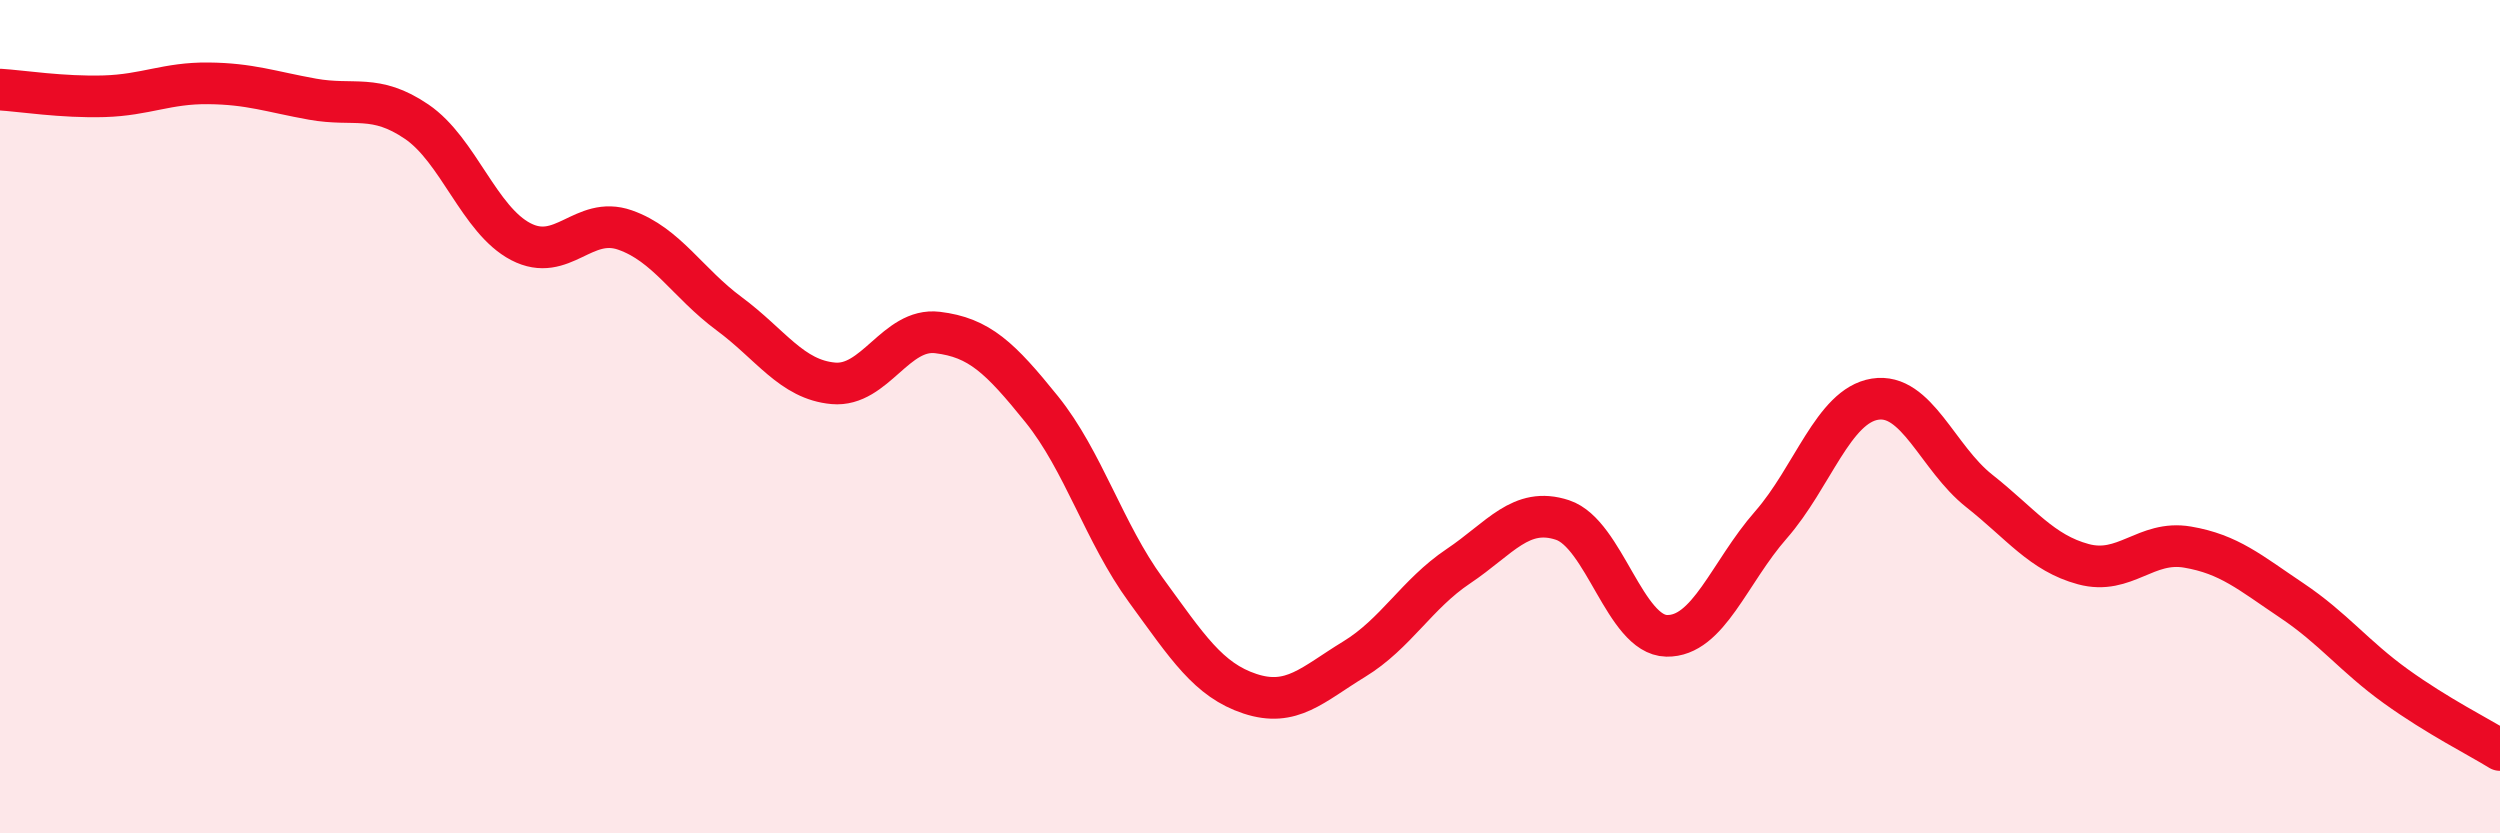
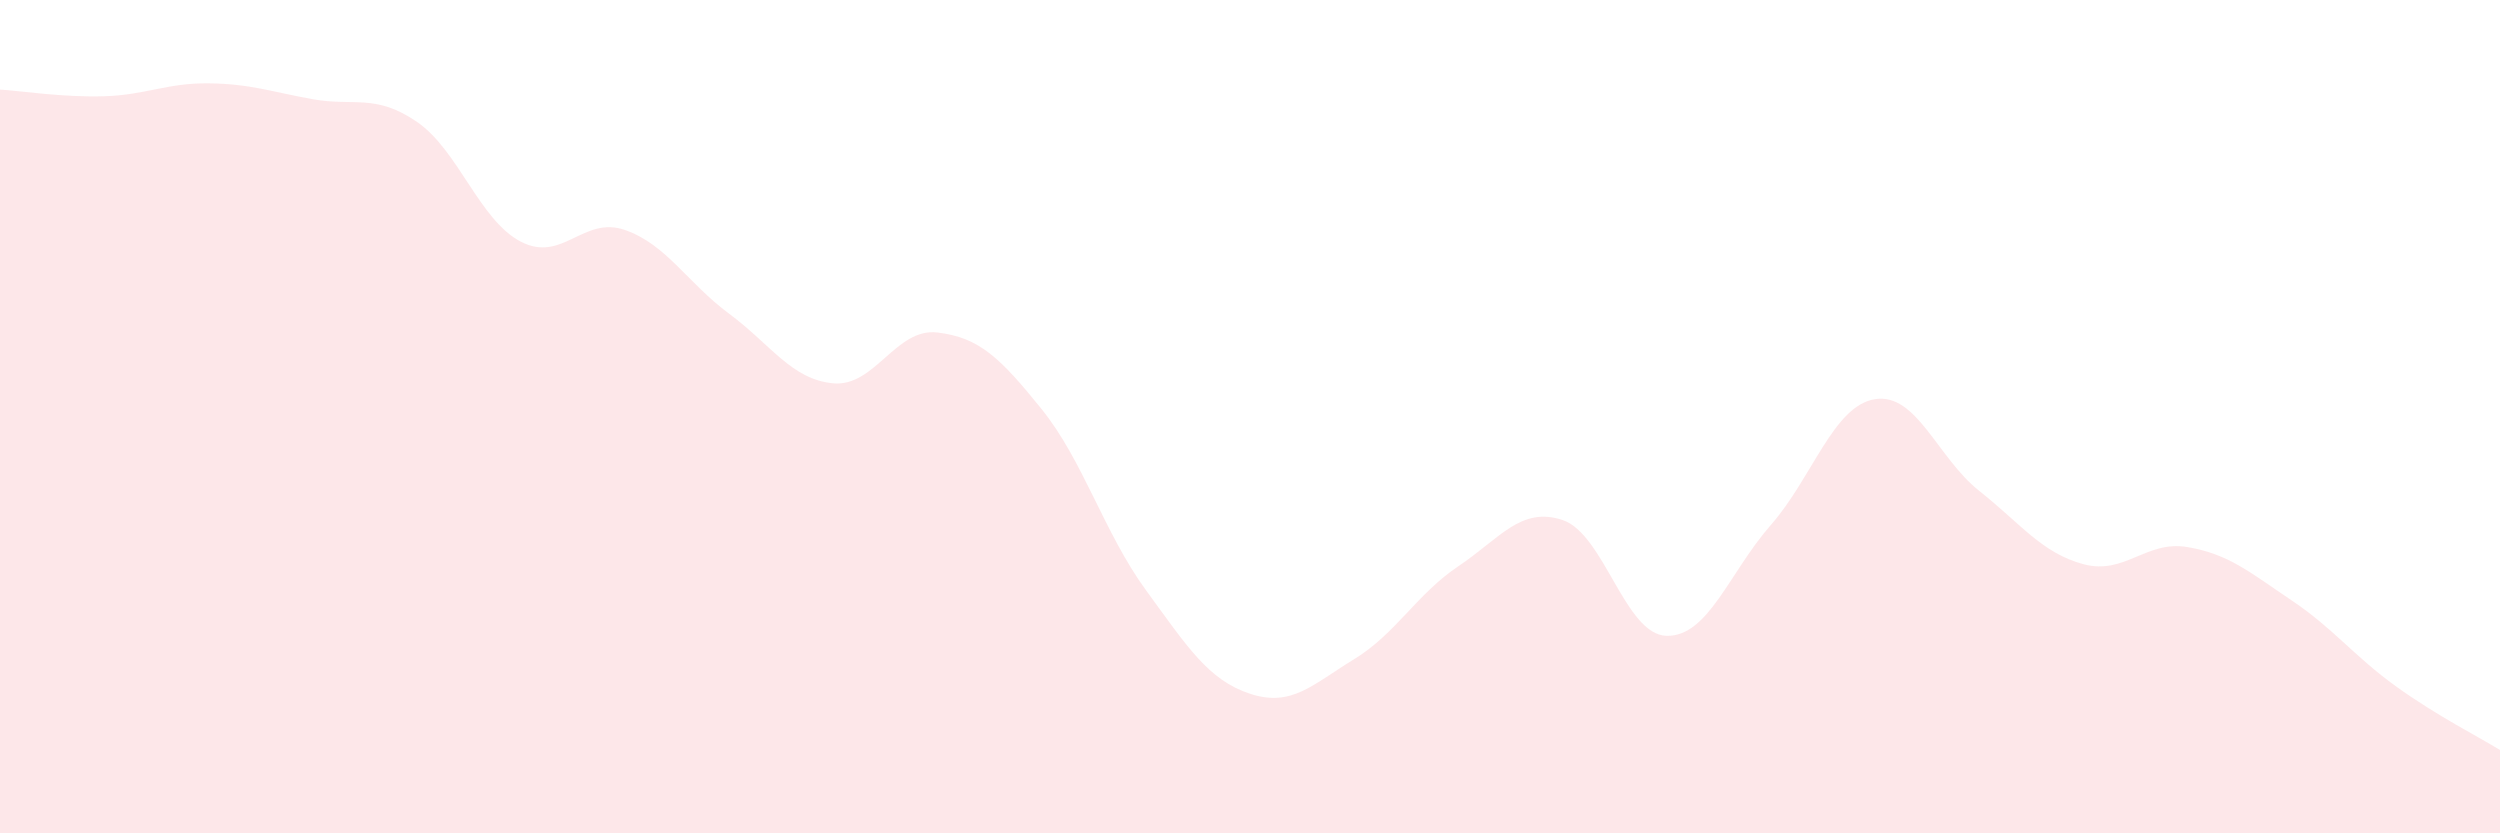
<svg xmlns="http://www.w3.org/2000/svg" width="60" height="20" viewBox="0 0 60 20">
  <path d="M 0,2.15 C 0.5,2.18 1.5,2.34 2.5,2.31 C 3.5,2.28 4,1.99 5,2 C 6,2.01 6.5,2.2 7.5,2.38 C 8.5,2.56 9,2.24 10,2.92 C 11,3.6 11.5,5.28 12.5,5.8 C 13.5,6.32 14,5.17 15,5.52 C 16,5.87 16.5,6.79 17.5,7.53 C 18.5,8.27 19,9.11 20,9.2 C 21,9.29 21.5,7.86 22.5,7.98 C 23.5,8.1 24,8.58 25,9.82 C 26,11.06 26.5,12.79 27.5,14.16 C 28.5,15.53 29,16.32 30,16.65 C 31,16.98 31.5,16.43 32.5,15.82 C 33.5,15.21 34,14.26 35,13.59 C 36,12.92 36.5,12.15 37.5,12.48 C 38.5,12.81 39,15.24 40,15.26 C 41,15.28 41.5,13.74 42.5,12.6 C 43.5,11.46 44,9.74 45,9.58 C 46,9.42 46.5,10.99 47.5,11.78 C 48.5,12.57 49,13.27 50,13.54 C 51,13.81 51.5,12.96 52.5,13.13 C 53.5,13.3 54,13.74 55,14.41 C 56,15.08 56.5,15.75 57.5,16.47 C 58.5,17.19 59.5,17.69 60,18L60 20L0 20Z" fill="#EB0A25" opacity="0.1" stroke-linecap="round" stroke-linejoin="round" />
-   <path d="M 0,2.15 C 0.5,2.18 1.5,2.34 2.5,2.31 C 3.5,2.28 4,1.99 5,2 C 6,2.01 6.5,2.2 7.5,2.38 C 8.5,2.56 9,2.24 10,2.92 C 11,3.6 11.5,5.28 12.5,5.8 C 13.5,6.32 14,5.17 15,5.52 C 16,5.87 16.5,6.79 17.5,7.53 C 18.5,8.27 19,9.11 20,9.2 C 21,9.29 21.5,7.86 22.5,7.98 C 23.5,8.1 24,8.58 25,9.82 C 26,11.06 26.5,12.79 27.5,14.16 C 28.5,15.53 29,16.32 30,16.65 C 31,16.98 31.5,16.43 32.5,15.82 C 33.5,15.21 34,14.26 35,13.59 C 36,12.92 36.5,12.15 37.5,12.48 C 38.5,12.81 39,15.24 40,15.26 C 41,15.28 41.5,13.74 42.5,12.6 C 43.5,11.46 44,9.74 45,9.58 C 46,9.42 46.5,10.99 47.5,11.78 C 48.5,12.57 49,13.27 50,13.54 C 51,13.81 51.5,12.96 52.5,13.13 C 53.5,13.3 54,13.74 55,14.41 C 56,15.08 56.5,15.75 57.5,16.47 C 58.5,17.19 59.5,17.69 60,18" stroke="#EB0A25" stroke-width="1" fill="none" stroke-linecap="round" stroke-linejoin="round" />
</svg>